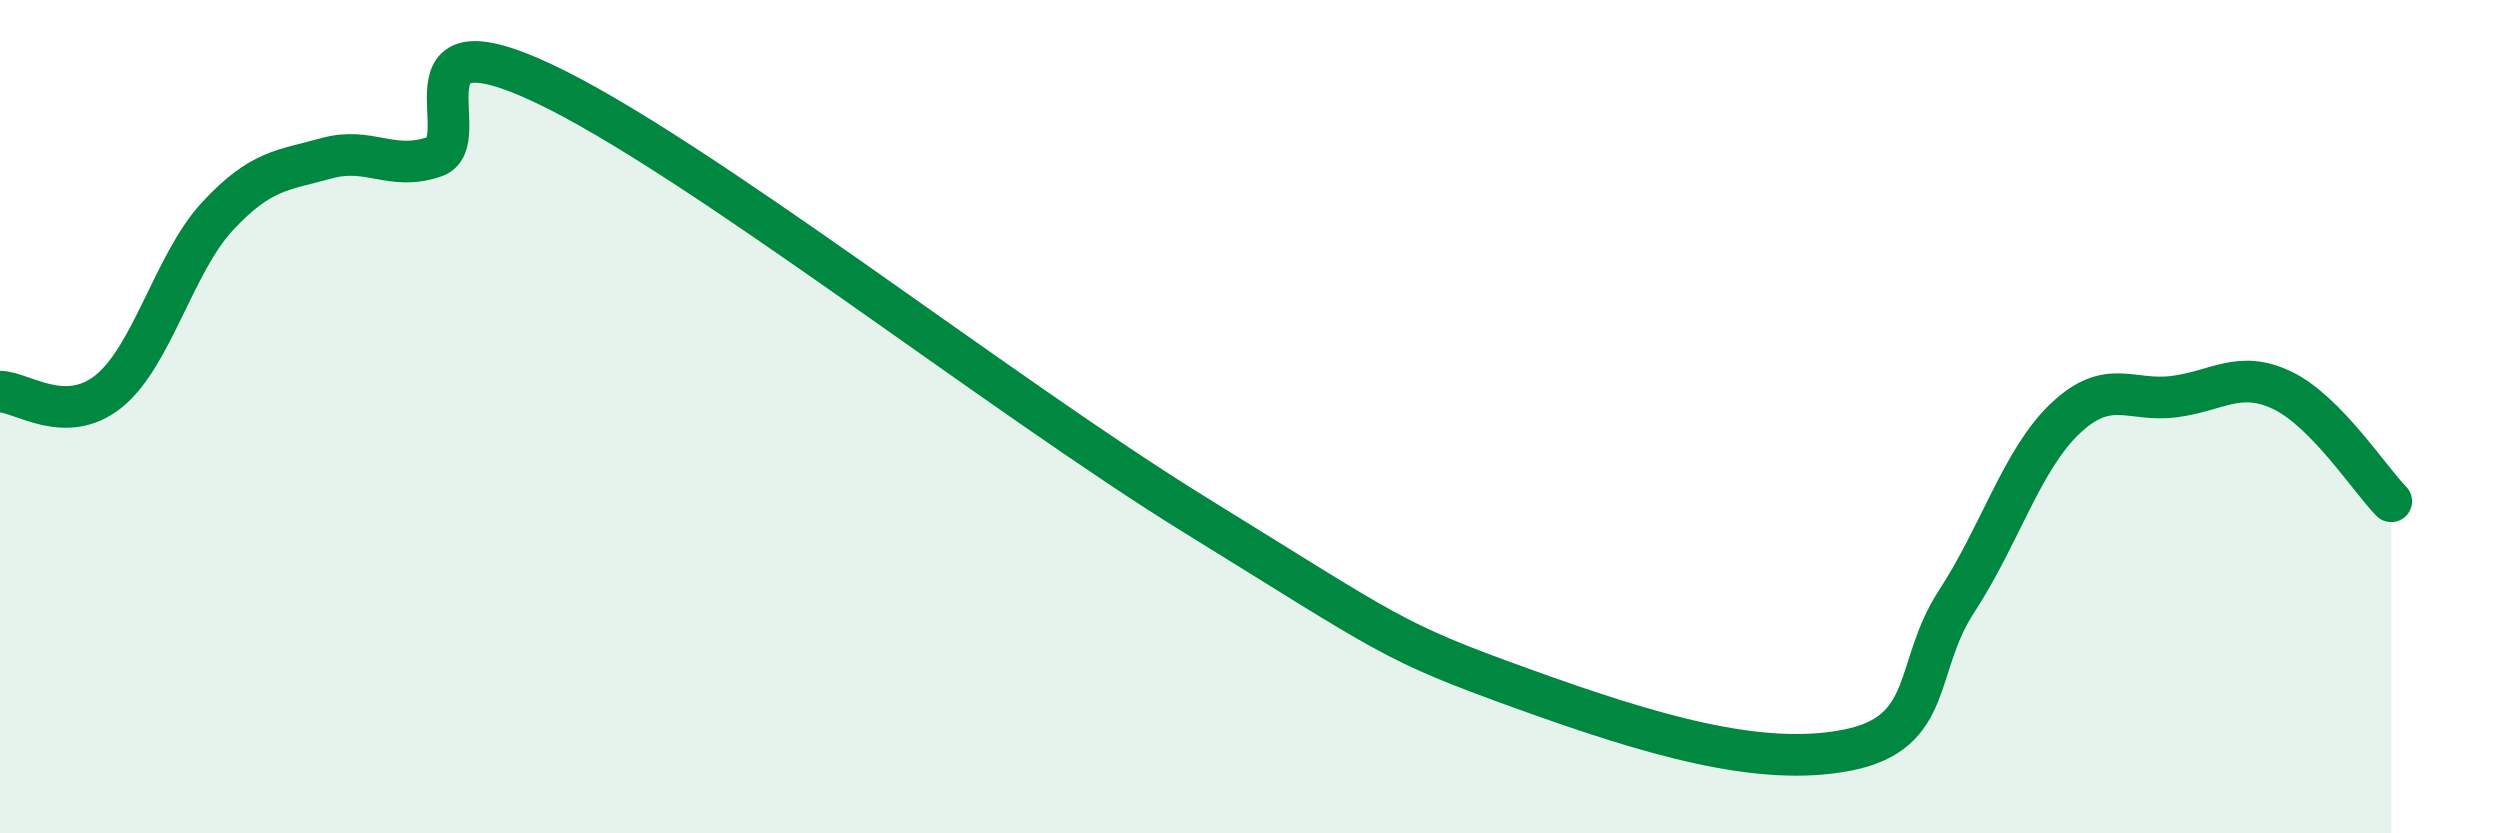
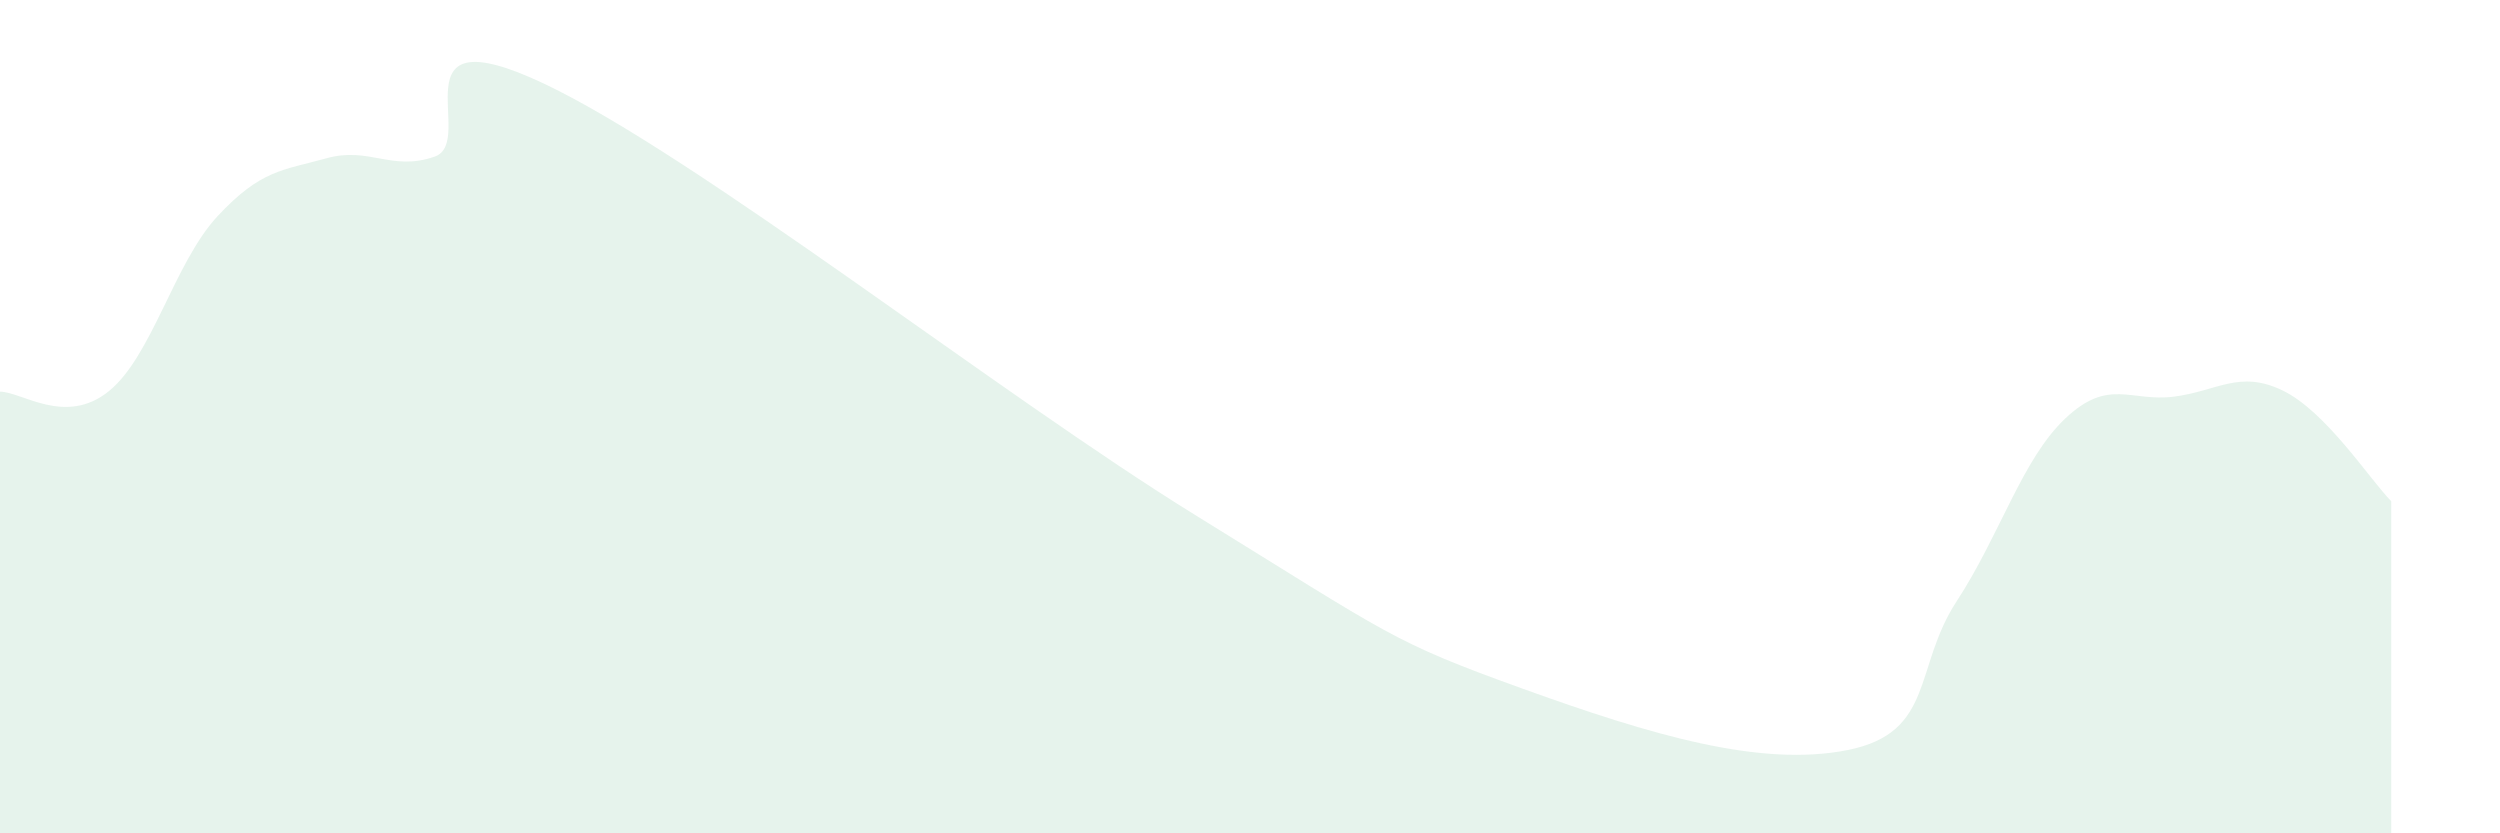
<svg xmlns="http://www.w3.org/2000/svg" width="60" height="20" viewBox="0 0 60 20">
  <path d="M 0,9.4 C 0.52,9.4 1.57,10.23 2.61,9.39 C 3.65,8.55 4.18,6.31 5.22,5.19 C 6.26,4.07 6.79,4.09 7.83,3.8 C 8.87,3.51 9.39,4.12 10.43,3.76 C 11.47,3.4 9.39,0.28 13.04,2 C 16.69,3.72 24,9.47 28.7,12.37 C 33.4,15.27 33.39,15.39 36.52,16.52 C 39.65,17.65 42.26,18.42 44.35,18 C 46.44,17.58 45.92,16.02 46.96,14.43 C 48,12.84 48.53,11.02 49.57,10.04 C 50.61,9.06 51.13,9.65 52.17,9.52 C 53.21,9.39 53.74,8.87 54.78,9.37 C 55.82,9.87 56.87,11.5 57.39,12.03L57.39 20L0 20Z" fill="#008740" opacity="0.1" stroke-linecap="round" stroke-linejoin="round" />
-   <path d="M 0,9.4 C 0.52,9.4 1.57,10.23 2.61,9.39 C 3.65,8.55 4.18,6.31 5.22,5.19 C 6.26,4.07 6.79,4.09 7.83,3.8 C 8.87,3.51 9.39,4.12 10.43,3.76 C 11.47,3.4 9.39,0.28 13.04,2 C 16.69,3.72 24,9.47 28.7,12.37 C 33.4,15.27 33.39,15.39 36.52,16.52 C 39.65,17.65 42.26,18.42 44.35,18 C 46.44,17.58 45.92,16.02 46.96,14.43 C 48,12.84 48.53,11.02 49.57,10.04 C 50.61,9.06 51.13,9.65 52.17,9.52 C 53.21,9.39 53.74,8.87 54.78,9.37 C 55.82,9.87 56.87,11.5 57.39,12.03" stroke="#008740" stroke-width="1" fill="none" stroke-linecap="round" stroke-linejoin="round" />
</svg>